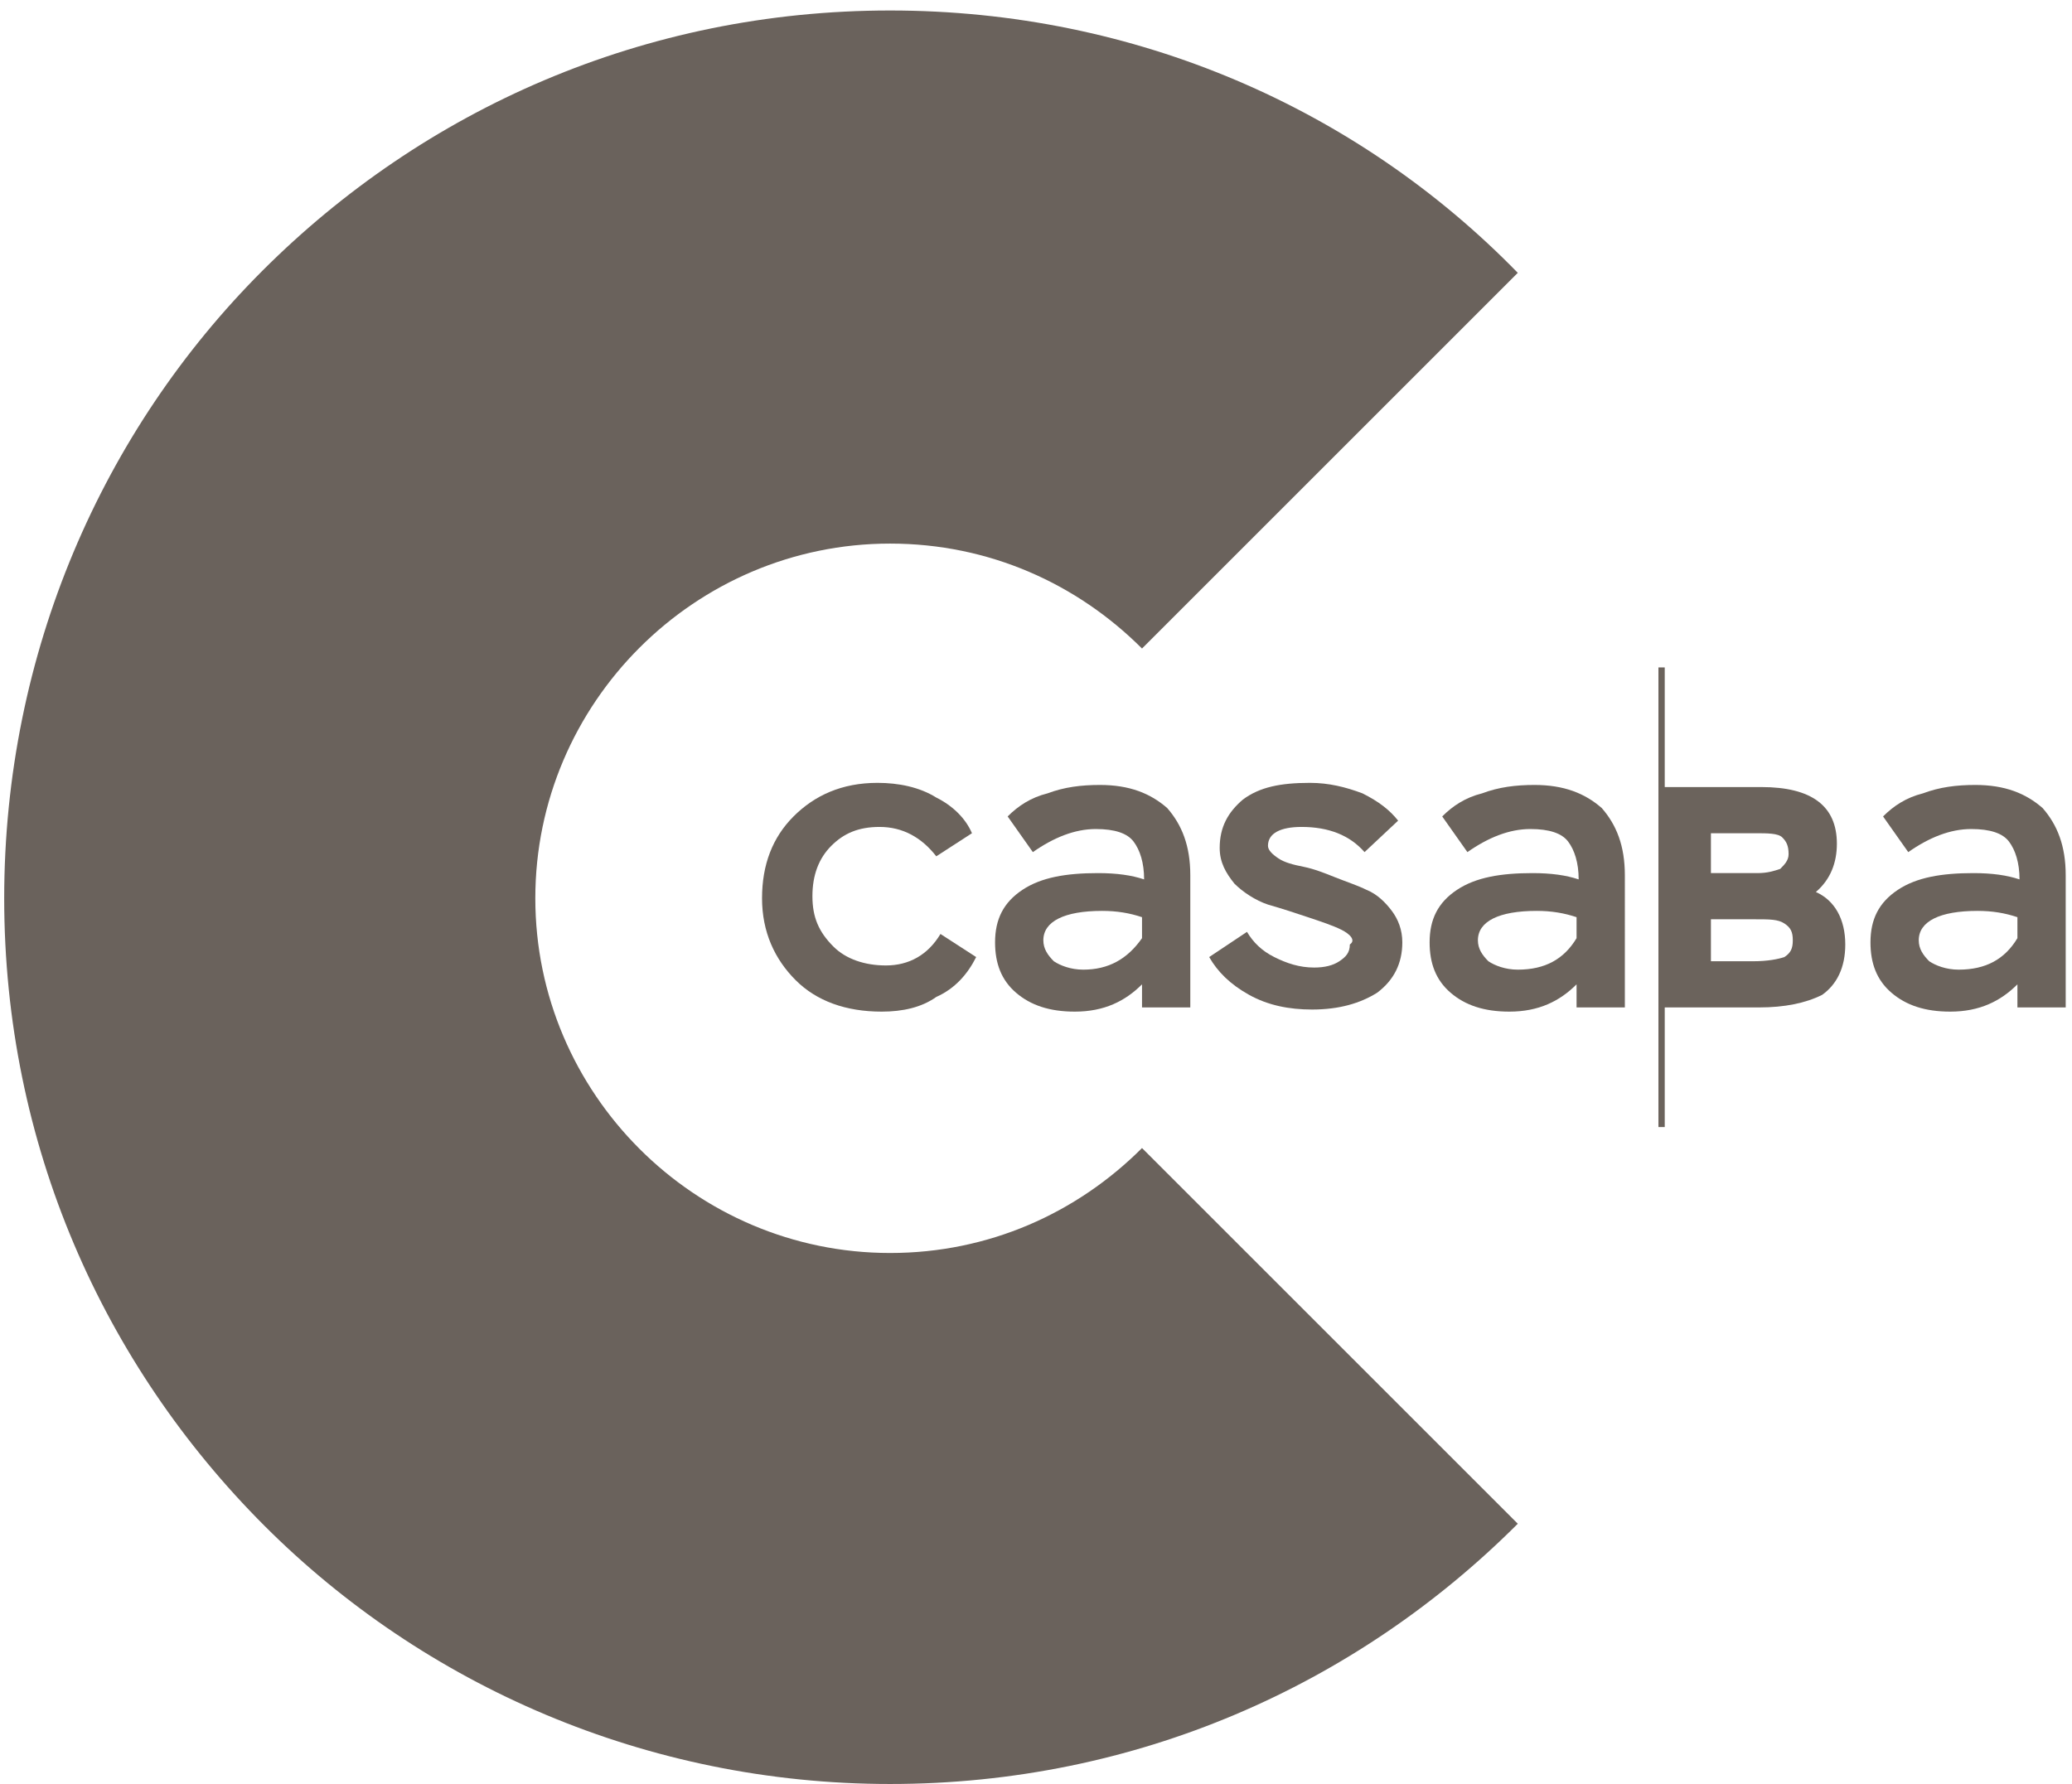
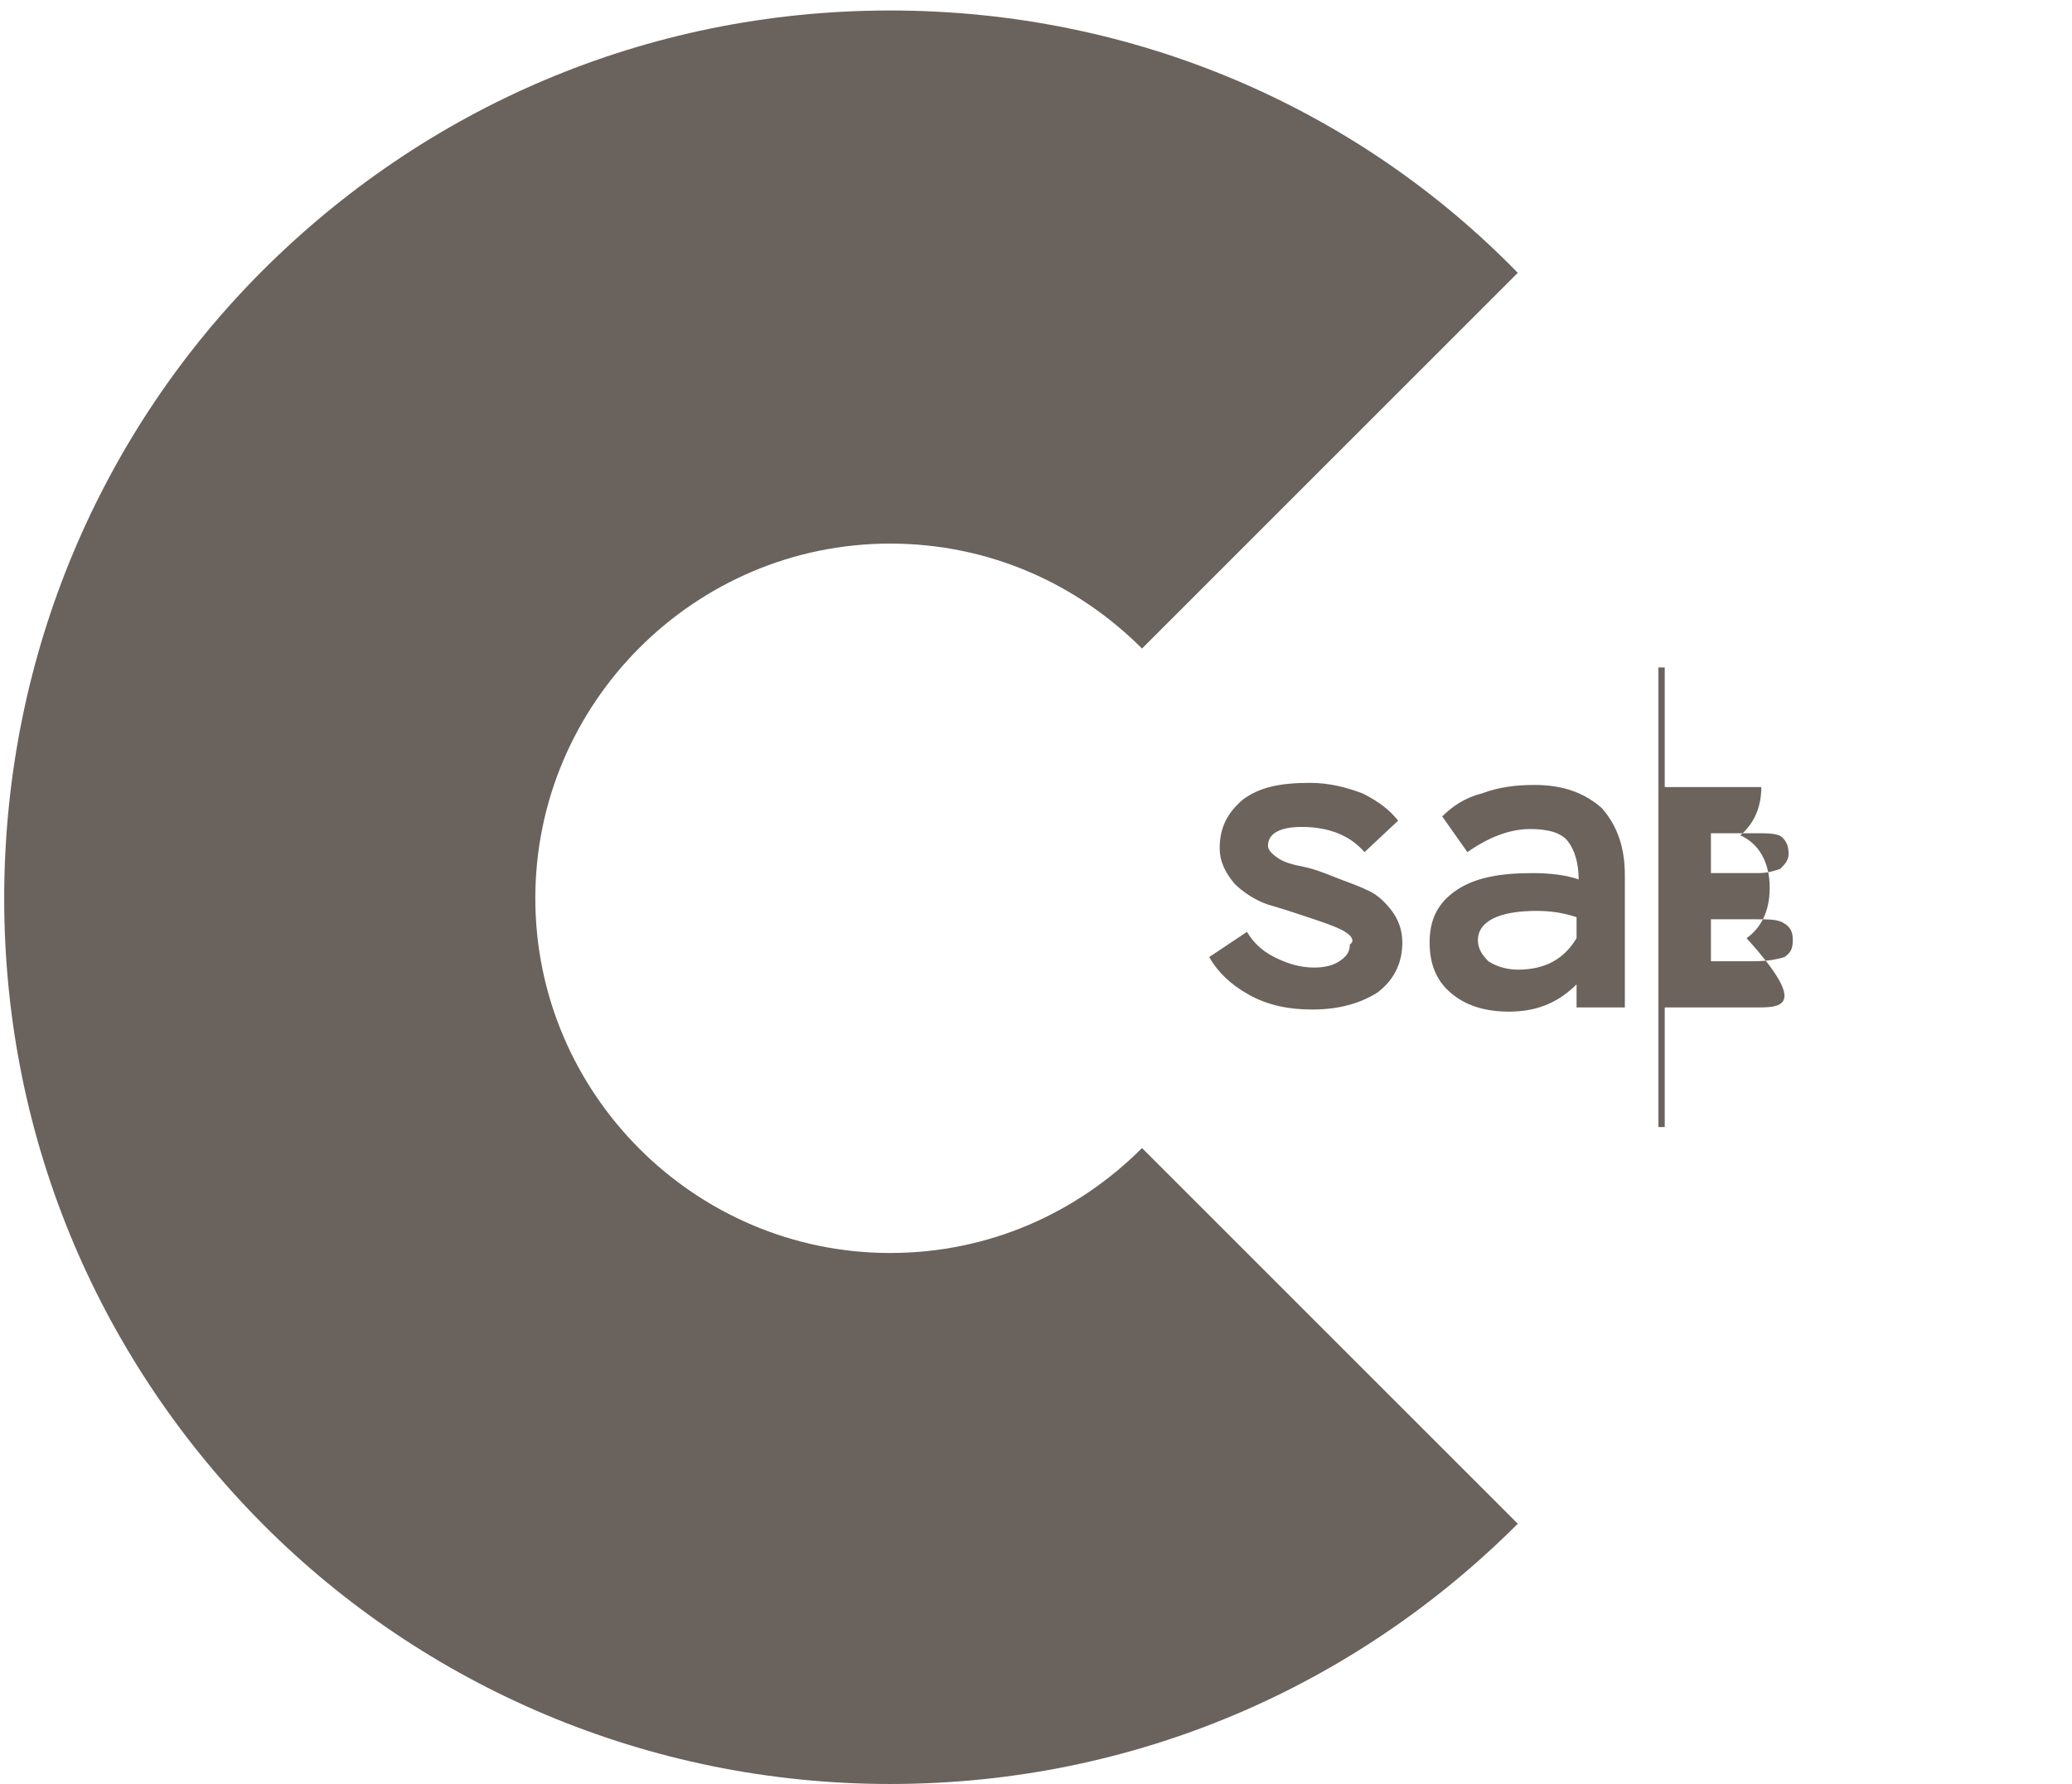
<svg xmlns="http://www.w3.org/2000/svg" xmlns:xlink="http://www.w3.org/1999/xlink" version="1.1" id="katman_1" x="0px" y="0px" viewBox="0 0 98.7 85" style="enable-background:new 0 0 98.7 85;" xml:space="preserve">
  <style type="text/css">
	.st0{fill:none;}
	.st1{fill:#6A625C;}
	.st2{fill:#6B635C;}
</style>
  <g>
    <defs>
      <rect id="SVGID_1_" x="-3774" y="-1233" width="4252" height="2551.2" />
    </defs>
    <clipPath id="SVGID_2_">
      <use xlink:href="#SVGID_1_" style="overflow:visible;" />
    </clipPath>
  </g>
  <rect x="-3774" y="-1233" class="st0" width="4252" height="2551.2" />
  <path class="st1" d="M-157.7,31.5c-6.1-22.7-29.4-36.1-52-30c-22.7,6.1-36.1,29.4-30,52c3,11.3,10.4,20.4,19.8,25.8  c9.4,5.4,20.9,7.3,32.2,4.2C-165.1,77.5-151.7,54.2-157.7,31.5 M-188.1,82.2c-7.2,1.9-12.1-2.2-17.9-6.9c-2.6-2.1-5.2-4.3-8.2-6  c-3-1.7-6.2-2.9-9.3-4.1c-7-2.6-13-4.8-15-12c-5.9-21.9,7.2-44.4,29-50.3c21.9-5.9,44.4,7.2,50.3,29  C-153.3,53.8-166.3,76.3-188.1,82.2 M-195.5,34.7h1.2v13.1h-1.2V34.7z M-184.9,38.4h1.2v9.4h-1.2v-1.6c-0.3,0.5-0.8,1-1.4,1.3  c-0.6,0.3-1.2,0.5-1.9,0.5c-1.3,0-2.2-0.3-2.9-1c-0.6-0.7-1-1.7-1-3.1v-5.5h1.2v5.2c0,2.2,0.9,3.3,2.8,3.3c0.7,0,1.3-0.2,1.9-0.6  c0.6-0.4,1-1,1.3-1.7V38.4z M-173,42.5v5.3h-1.2v-5.2c0-2.2-1-3.3-3-3.3c-0.6,0-1.2,0.2-1.8,0.6s-1,0.9-1.3,1.5v6.4h-1.2v-9.4h1.2  v1.3c0.8-1,1.9-1.5,3.4-1.5C-174.3,38.3-173,39.7-173,42.5 M-167.3,38.3c-0.6,0-1.3,0.1-2,0.4c-0.7,0.2-1.2,0.6-1.6,1l0.6,0.9  c0.9-0.7,1.9-1.1,2.8-1.1c1.1,0,1.8,0.3,2.2,0.8c0.4,0.6,0.6,1.4,0.6,2.4c-0.6-0.2-1.4-0.3-2.4-0.3c-3,0-4.6,0.9-4.6,2.8  c0,0.8,0.3,1.5,0.9,2c0.6,0.5,1.4,0.8,2.4,0.8c1.6,0,2.8-0.6,3.5-1.7v1.5h1.2V42c0-1.2-0.3-2.1-1-2.8C-165,38.6-166,38.3-167.3,38.3   M-164.6,44.8c-0.2,0.5-0.6,1-1.2,1.4c-0.6,0.4-1.2,0.7-2,0.7c-0.7,0-1.3-0.2-1.8-0.5c-0.5-0.3-0.7-0.8-0.7-1.3  c0-0.6,0.3-1.1,0.9-1.3c0.6-0.3,1.5-0.4,2.6-0.4c0.8,0,1.6,0.1,2.2,0.3V44.8z M-226.8,44.4l1.9,1.1c-0.4,0.8-1,1.4-1.7,1.9  c-0.7,0.4-1.6,0.6-2.5,0.6c-1.5,0-2.7-0.4-3.7-1.3c-0.9-0.9-1.4-2-1.4-3.5c0-1.4,0.5-2.5,1.4-3.5c0.9-0.9,2.1-1.4,3.5-1.4  c1.1,0,2,0.2,2.7,0.6c0.7,0.4,1.3,1,1.6,1.7l-1.9,1.3c-0.6-0.8-1.3-1.2-2.2-1.2c-0.7,0-1.3,0.2-1.7,0.7c-0.4,0.4-0.7,1-0.7,1.8  c0,0.7,0.2,1.2,0.7,1.7c0.5,0.5,1.1,0.7,1.9,0.7C-227.9,45.6-227.3,45.2-226.8,44.4 M-219.9,38.4c-1.8,0-3.2,0.5-4.1,1.4l1.2,1.9  c0.5-0.3,0.9-0.6,1.3-0.7c0.4-0.1,0.8-0.2,1.3-0.2c0.5,0,0.9,0.1,1.1,0.3c0.3,0.2,0.4,0.5,0.4,1c-0.4-0.2-1-0.2-1.7-0.2  c-1.2,0-2.2,0.3-3,0.8c-0.8,0.5-1.2,1.3-1.2,2.3c0,0.9,0.3,1.7,0.9,2.2c0.6,0.6,1.4,0.8,2.5,0.8c0.5,0,1-0.1,1.5-0.3  c0.5-0.2,0.8-0.4,1-0.7v0.8h2.6v-5.6c0-1.2-0.3-2.2-1-2.9C-217.7,38.7-218.7,38.4-219.9,38.4 M-218.7,44.7c-0.2,0.3-0.4,0.5-0.8,0.8  c-0.4,0.2-0.8,0.3-1.2,0.3c-0.4,0-0.7-0.1-0.9-0.2c-0.2-0.1-0.3-0.3-0.3-0.6c0-0.6,0.6-0.9,1.8-0.9c0.5,0,1,0.1,1.4,0.2V44.7z   M-207.3,43.5c0.4,0.4,0.5,1,0.5,1.6c0,1-0.4,1.7-1.1,2.2c-0.7,0.5-1.7,0.7-2.8,0.7c-1.1,0-2-0.2-2.8-0.6s-1.3-1-1.7-1.6l2.1-1.4  c0.3,0.3,0.6,0.6,1.1,0.9c0.5,0.2,1,0.4,1.6,0.4c0.6,0,1-0.2,1-0.5c0-0.2-0.2-0.3-0.5-0.4c-0.4-0.1-0.8-0.3-1.3-0.4  c-0.5-0.1-1-0.3-1.5-0.5c-0.5-0.2-1-0.5-1.3-1c-0.4-0.4-0.5-0.9-0.5-1.5c0-0.9,0.4-1.6,1.1-2.1c0.7-0.5,1.7-0.8,2.9-0.8  c0.8,0,1.6,0.2,2.3,0.5c0.7,0.3,1.2,0.7,1.5,1.2l-1.8,1.7c-0.6-0.6-1.5-1-2.6-1c-0.5,0-0.8,0.1-0.8,0.4c0,0.1,0.2,0.3,0.5,0.4  c0.4,0.1,0.8,0.2,1.3,0.4c0.5,0.1,1,0.3,1.5,0.5C-208.1,42.7-207.6,43-207.3,43.5 M-201.5,38.4c-1.8,0-3.2,0.5-4.1,1.4l1.2,1.9  c0.5-0.3,0.9-0.6,1.3-0.7c0.4-0.1,0.8-0.2,1.3-0.2c0.5,0,0.9,0.1,1.1,0.3c0.3,0.2,0.4,0.5,0.4,1c-0.4-0.2-1-0.2-1.7-0.2  c-1.2,0-2.2,0.3-3,0.8c-0.8,0.5-1.2,1.3-1.2,2.3c0,0.9,0.3,1.7,0.9,2.2c0.6,0.6,1.4,0.8,2.5,0.8c0.5,0,1-0.1,1.5-0.3  c0.5-0.2,0.8-0.4,1-0.7v0.8h2.6v-5.6c0-1.2-0.3-2.2-1-2.9C-199.4,38.7-200.3,38.4-201.5,38.4 M-200.3,44.7c-0.2,0.3-0.4,0.5-0.8,0.8  c-0.4,0.2-0.8,0.3-1.2,0.3c-0.4,0-0.7-0.1-0.9-0.2c-0.2-0.1-0.3-0.3-0.3-0.6c0-0.6,0.6-0.9,1.8-0.9c0.5,0,1,0.1,1.4,0.2V44.7z" />
  <path class="st1" d="M42.4,59.7c-9.3,0-16.9-7.6-16.9-16.9s7.6-16.9,16.9-16.9c4.7,0,8.9,1.9,12,5l17.9-17.9  C64.7,5.2,54.1,0.5,42.4,0.5c-11.7,0-22.2,4.7-29.9,12.4C4.9,20.5,0.2,31.1,0.2,42.8c0,11.7,4.7,22.2,12.4,29.9  C20.2,80.3,30.8,85,42.4,85c11.7,0,22.2-4.7,29.9-12.4L54.4,54.7C51.3,57.8,47.1,59.7,42.4,59.7" />
-   <path class="st2" d="M46.5,45.6c-0.4,0.8-1,1.5-1.9,1.9C43.9,48,43,48.2,42,48.2c-1.7,0-3.1-0.5-4.1-1.5c-1-1-1.6-2.3-1.6-3.9  c0-1.6,0.5-2.9,1.5-3.9c1-1,2.3-1.6,4-1.6c1,0,2,0.2,2.8,0.7c0.8,0.4,1.4,1,1.7,1.7l-1.7,1.1c-0.7-0.9-1.6-1.4-2.7-1.4  c-1,0-1.7,0.3-2.3,0.9c-0.6,0.6-0.9,1.4-0.9,2.4c0,1,0.3,1.7,1,2.4c0.6,0.6,1.5,0.9,2.5,0.9c1.1,0,2-0.5,2.6-1.5L46.5,45.6z" />
-   <path class="st2" d="M48,38.9c0.5-0.5,1.1-0.9,1.9-1.1c0.8-0.3,1.6-0.4,2.5-0.4c1.4,0,2.4,0.4,3.2,1.1c0.7,0.8,1.1,1.8,1.1,3.2V48  h-2.3v-1.1c-0.8,0.8-1.8,1.3-3.2,1.3c-1.2,0-2.1-0.3-2.8-0.9c-0.7-0.6-1-1.4-1-2.4c0-1.1,0.4-1.9,1.3-2.5c0.9-0.6,2.1-0.8,3.6-0.8  c0.9,0,1.6,0.1,2.2,0.3c0-0.8-0.2-1.4-0.5-1.8c-0.3-0.4-0.9-0.6-1.8-0.6c-1,0-2,0.4-3,1.1L48,38.9z M54.4,44.7v-1  c-0.6-0.2-1.2-0.3-1.9-0.3c-1.8,0-2.8,0.5-2.8,1.4c0,0.4,0.2,0.7,0.5,1c0.3,0.2,0.8,0.4,1.4,0.4C52.8,46.2,53.7,45.7,54.4,44.7" />
  <path class="st2" d="M63.9,44.3c-0.4-0.2-1-0.4-1.6-0.6c-0.6-0.2-1.2-0.4-1.9-0.6c-0.6-0.2-1.2-0.6-1.6-1c-0.4-0.5-0.7-1-0.7-1.7  c0-1,0.4-1.7,1.1-2.3c0.8-0.6,1.8-0.8,3.2-0.8c0.9,0,1.7,0.2,2.5,0.5c0.8,0.4,1.3,0.8,1.7,1.3l-1.6,1.5c-0.7-0.8-1.7-1.2-3-1.2  c-1,0-1.6,0.3-1.6,0.9c0,0.2,0.2,0.4,0.5,0.6c0.3,0.2,0.7,0.3,1.2,0.4c0.5,0.1,1,0.3,1.5,0.5c0.5,0.2,1.1,0.4,1.5,0.6  c0.5,0.2,0.9,0.6,1.2,1c0.3,0.4,0.5,0.9,0.5,1.5c0,1-0.4,1.8-1.2,2.4c-0.8,0.5-1.8,0.8-3.1,0.8c-1.1,0-2.1-0.2-3-0.7  c-0.9-0.5-1.5-1.1-1.9-1.8l1.8-1.2c0.3,0.5,0.7,0.9,1.3,1.2c0.6,0.3,1.2,0.5,1.9,0.5c0.5,0,0.9-0.1,1.2-0.3c0.3-0.2,0.5-0.4,0.5-0.8  C64.6,44.8,64.3,44.5,63.9,44.3" />
  <path class="st2" d="M68.7,38.9c0.5-0.5,1.1-0.9,1.9-1.1c0.8-0.3,1.6-0.4,2.5-0.4c1.4,0,2.4,0.4,3.2,1.1c0.7,0.8,1.1,1.8,1.1,3.2V48  h-2.3v-1.1c-0.8,0.8-1.8,1.3-3.2,1.3c-1.2,0-2.1-0.3-2.8-0.9c-0.7-0.6-1-1.4-1-2.4c0-1.1,0.4-1.9,1.3-2.5c0.9-0.6,2.1-0.8,3.6-0.8  c0.9,0,1.6,0.1,2.2,0.3c0-0.8-0.2-1.4-0.5-1.8c-0.3-0.4-0.9-0.6-1.8-0.6c-1,0-2,0.4-3,1.1L68.7,38.9z M75.1,44.7v-1  c-0.6-0.2-1.2-0.3-1.9-0.3c-1.8,0-2.8,0.5-2.8,1.4c0,0.4,0.2,0.7,0.5,1c0.3,0.2,0.8,0.4,1.4,0.4C73.6,46.2,74.5,45.7,75.1,44.7" />
-   <path class="st2" d="M79.2,37.5h4.7c2.4,0,3.6,0.9,3.6,2.7c0,0.9-0.3,1.7-1,2.3c0.9,0.4,1.4,1.3,1.4,2.5c0,1.1-0.4,1.9-1.1,2.4  C86,47.8,85,48,83.8,48h-4.6V37.5z M81.5,39.7v1.9h2.2c0.5,0,0.8-0.1,1.1-0.2c0.2-0.2,0.4-0.4,0.4-0.7c0-0.4-0.1-0.6-0.3-0.8  c-0.2-0.2-0.7-0.2-1.3-0.2H81.5z M81.5,43.7v2.1h2c0.7,0,1.2-0.1,1.5-0.2c0.3-0.2,0.4-0.4,0.4-0.8c0-0.4-0.1-0.6-0.4-0.8  c-0.3-0.2-0.7-0.2-1.4-0.2H81.5z" />
-   <path class="st2" d="M89.7,38.9c0.5-0.5,1.1-0.9,1.9-1.1c0.8-0.3,1.6-0.4,2.5-0.4c1.4,0,2.4,0.4,3.2,1.1c0.7,0.8,1.1,1.8,1.1,3.2V48  h-2.3v-1.1c-0.8,0.8-1.8,1.3-3.2,1.3c-1.2,0-2.1-0.3-2.8-0.9c-0.7-0.6-1-1.4-1-2.4c0-1.1,0.4-1.9,1.3-2.5c0.9-0.6,2.1-0.8,3.6-0.8  c0.9,0,1.6,0.1,2.2,0.3c0-0.8-0.2-1.4-0.5-1.8c-0.3-0.4-0.9-0.6-1.8-0.6c-1,0-2,0.4-3,1.1L89.7,38.9z M96.1,44.7v-1  c-0.6-0.2-1.2-0.3-1.9-0.3c-1.8,0-2.8,0.5-2.8,1.4c0,0.4,0.2,0.7,0.5,1c0.3,0.2,0.8,0.4,1.4,0.4C94.6,46.2,95.5,45.7,96.1,44.7" />
+   <path class="st2" d="M79.2,37.5h4.7c0,0.9-0.3,1.7-1,2.3c0.9,0.4,1.4,1.3,1.4,2.5c0,1.1-0.4,1.9-1.1,2.4  C86,47.8,85,48,83.8,48h-4.6V37.5z M81.5,39.7v1.9h2.2c0.5,0,0.8-0.1,1.1-0.2c0.2-0.2,0.4-0.4,0.4-0.7c0-0.4-0.1-0.6-0.3-0.8  c-0.2-0.2-0.7-0.2-1.3-0.2H81.5z M81.5,43.7v2.1h2c0.7,0,1.2-0.1,1.5-0.2c0.3-0.2,0.4-0.4,0.4-0.8c0-0.4-0.1-0.6-0.4-0.8  c-0.3-0.2-0.7-0.2-1.4-0.2H81.5z" />
  <rect x="79" y="31.8" class="st2" width="0.3" height="21.9" />
</svg>